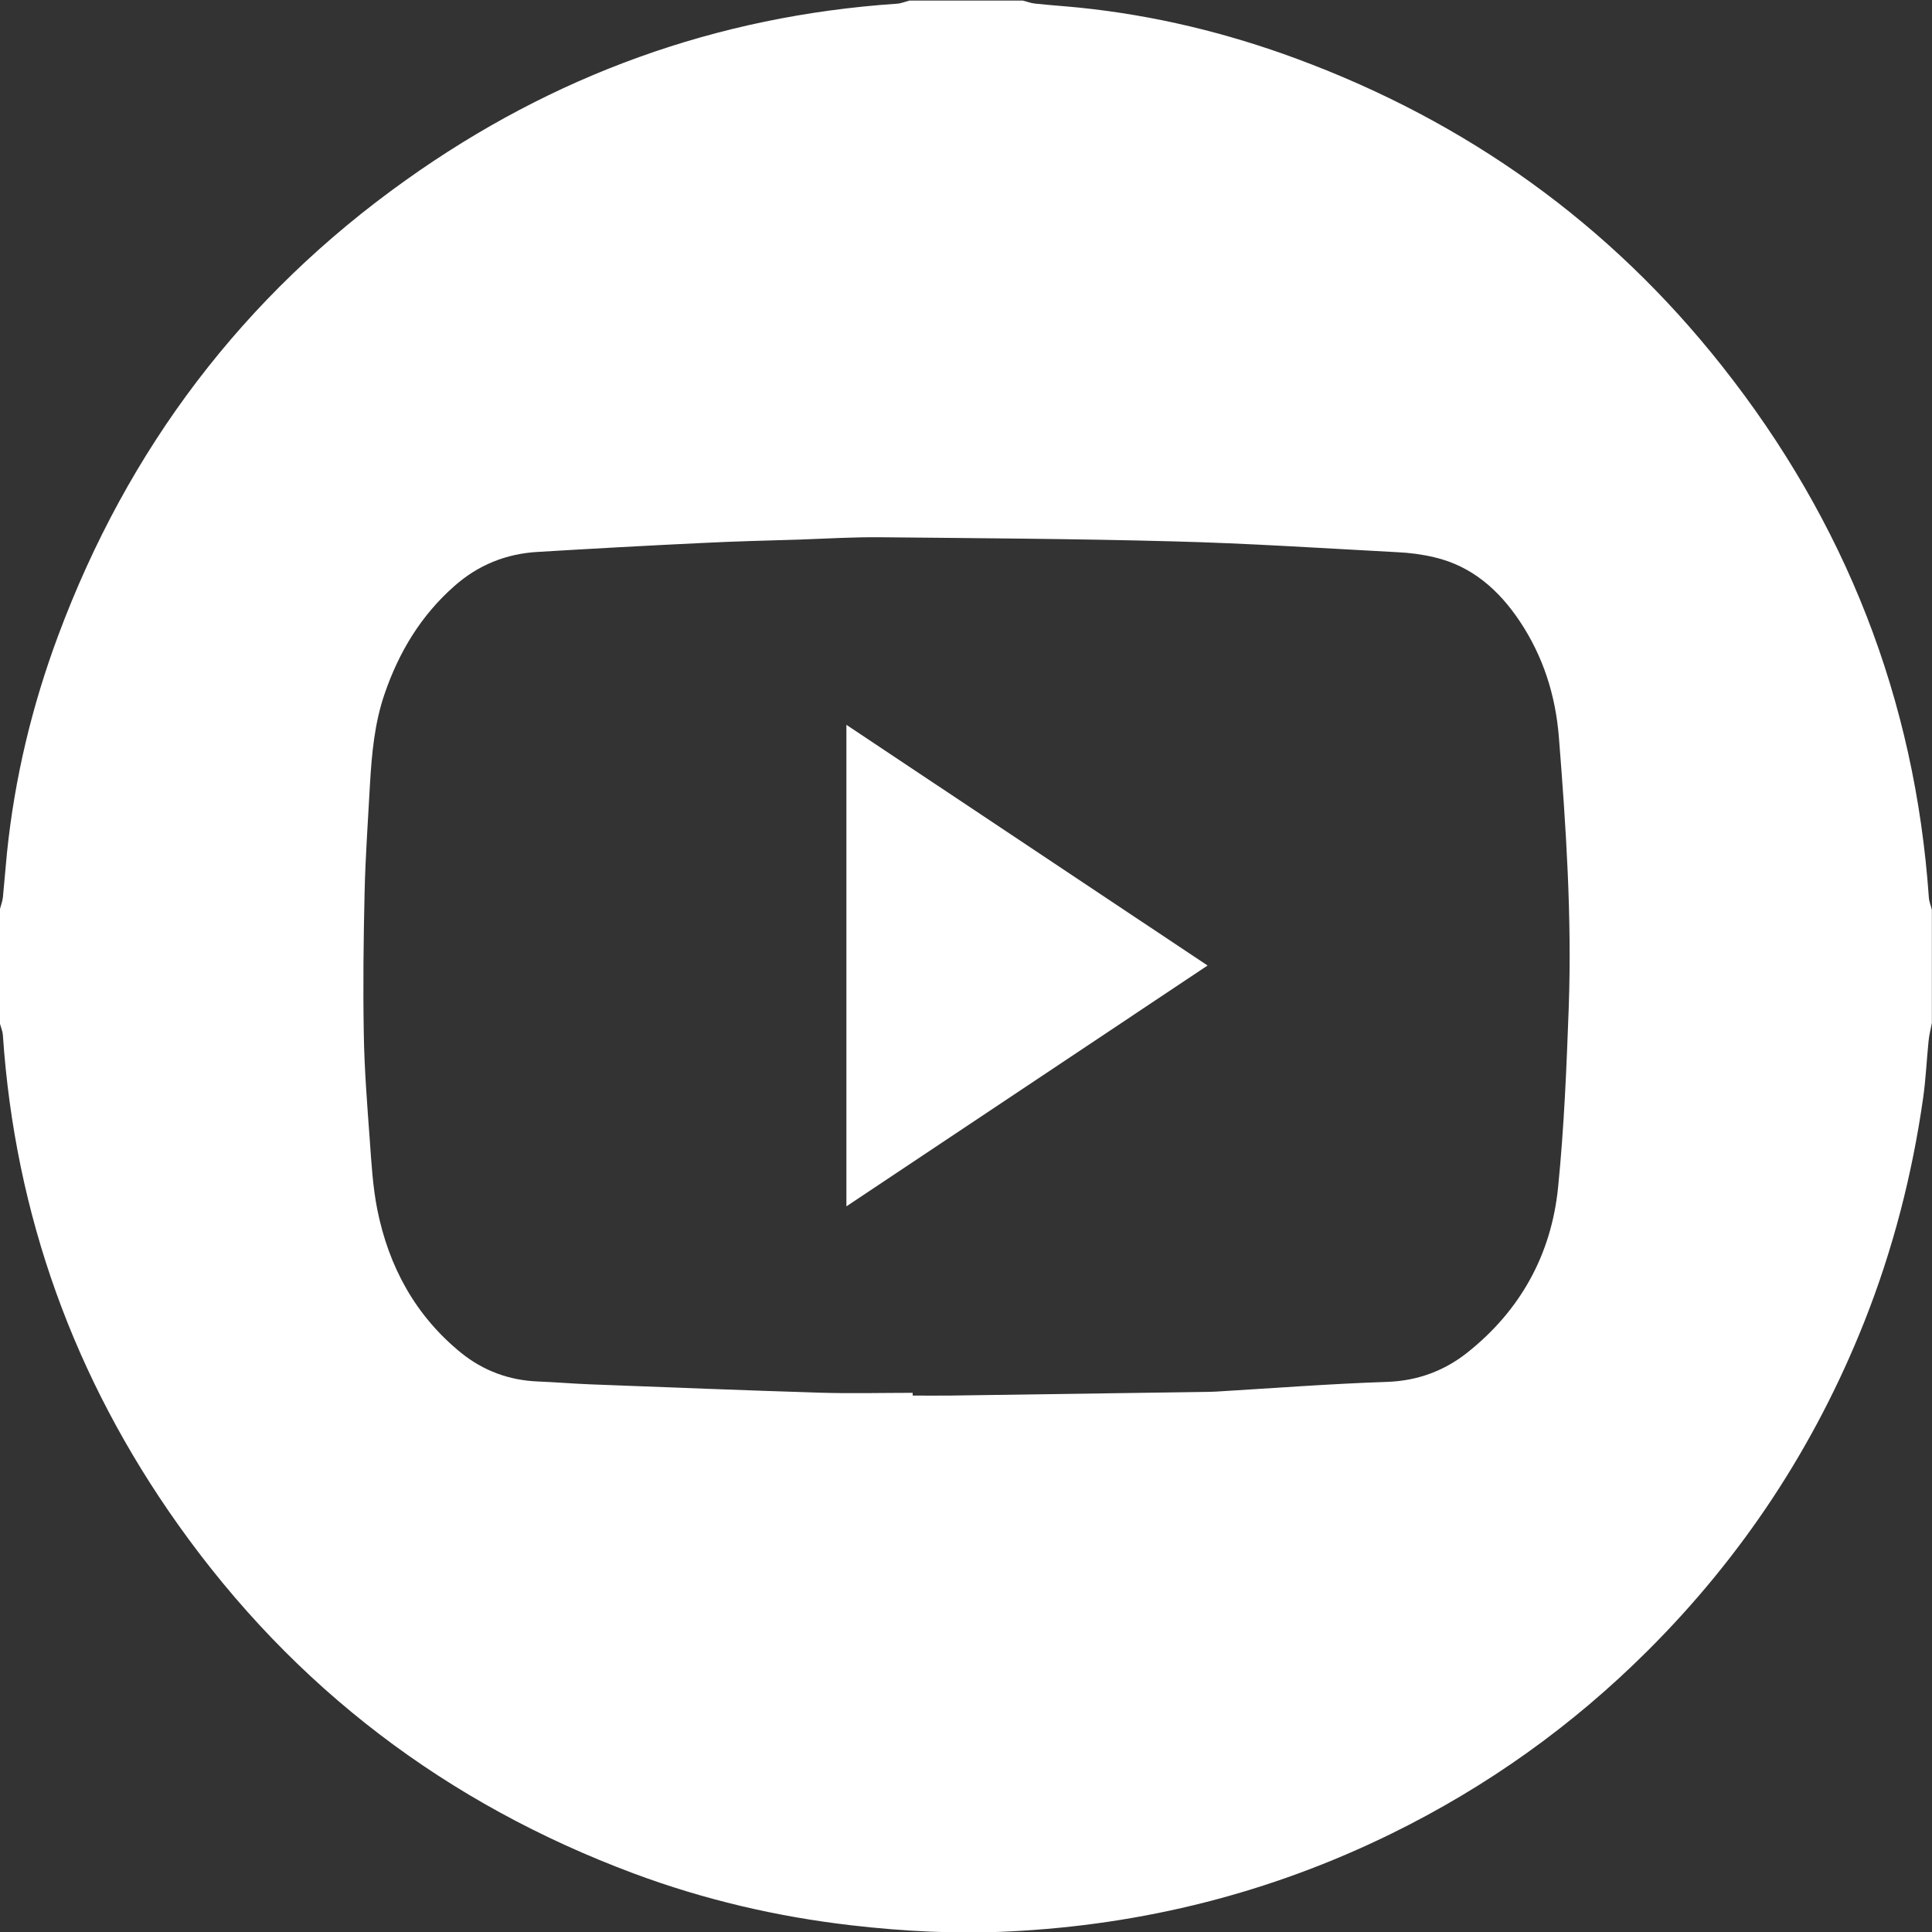
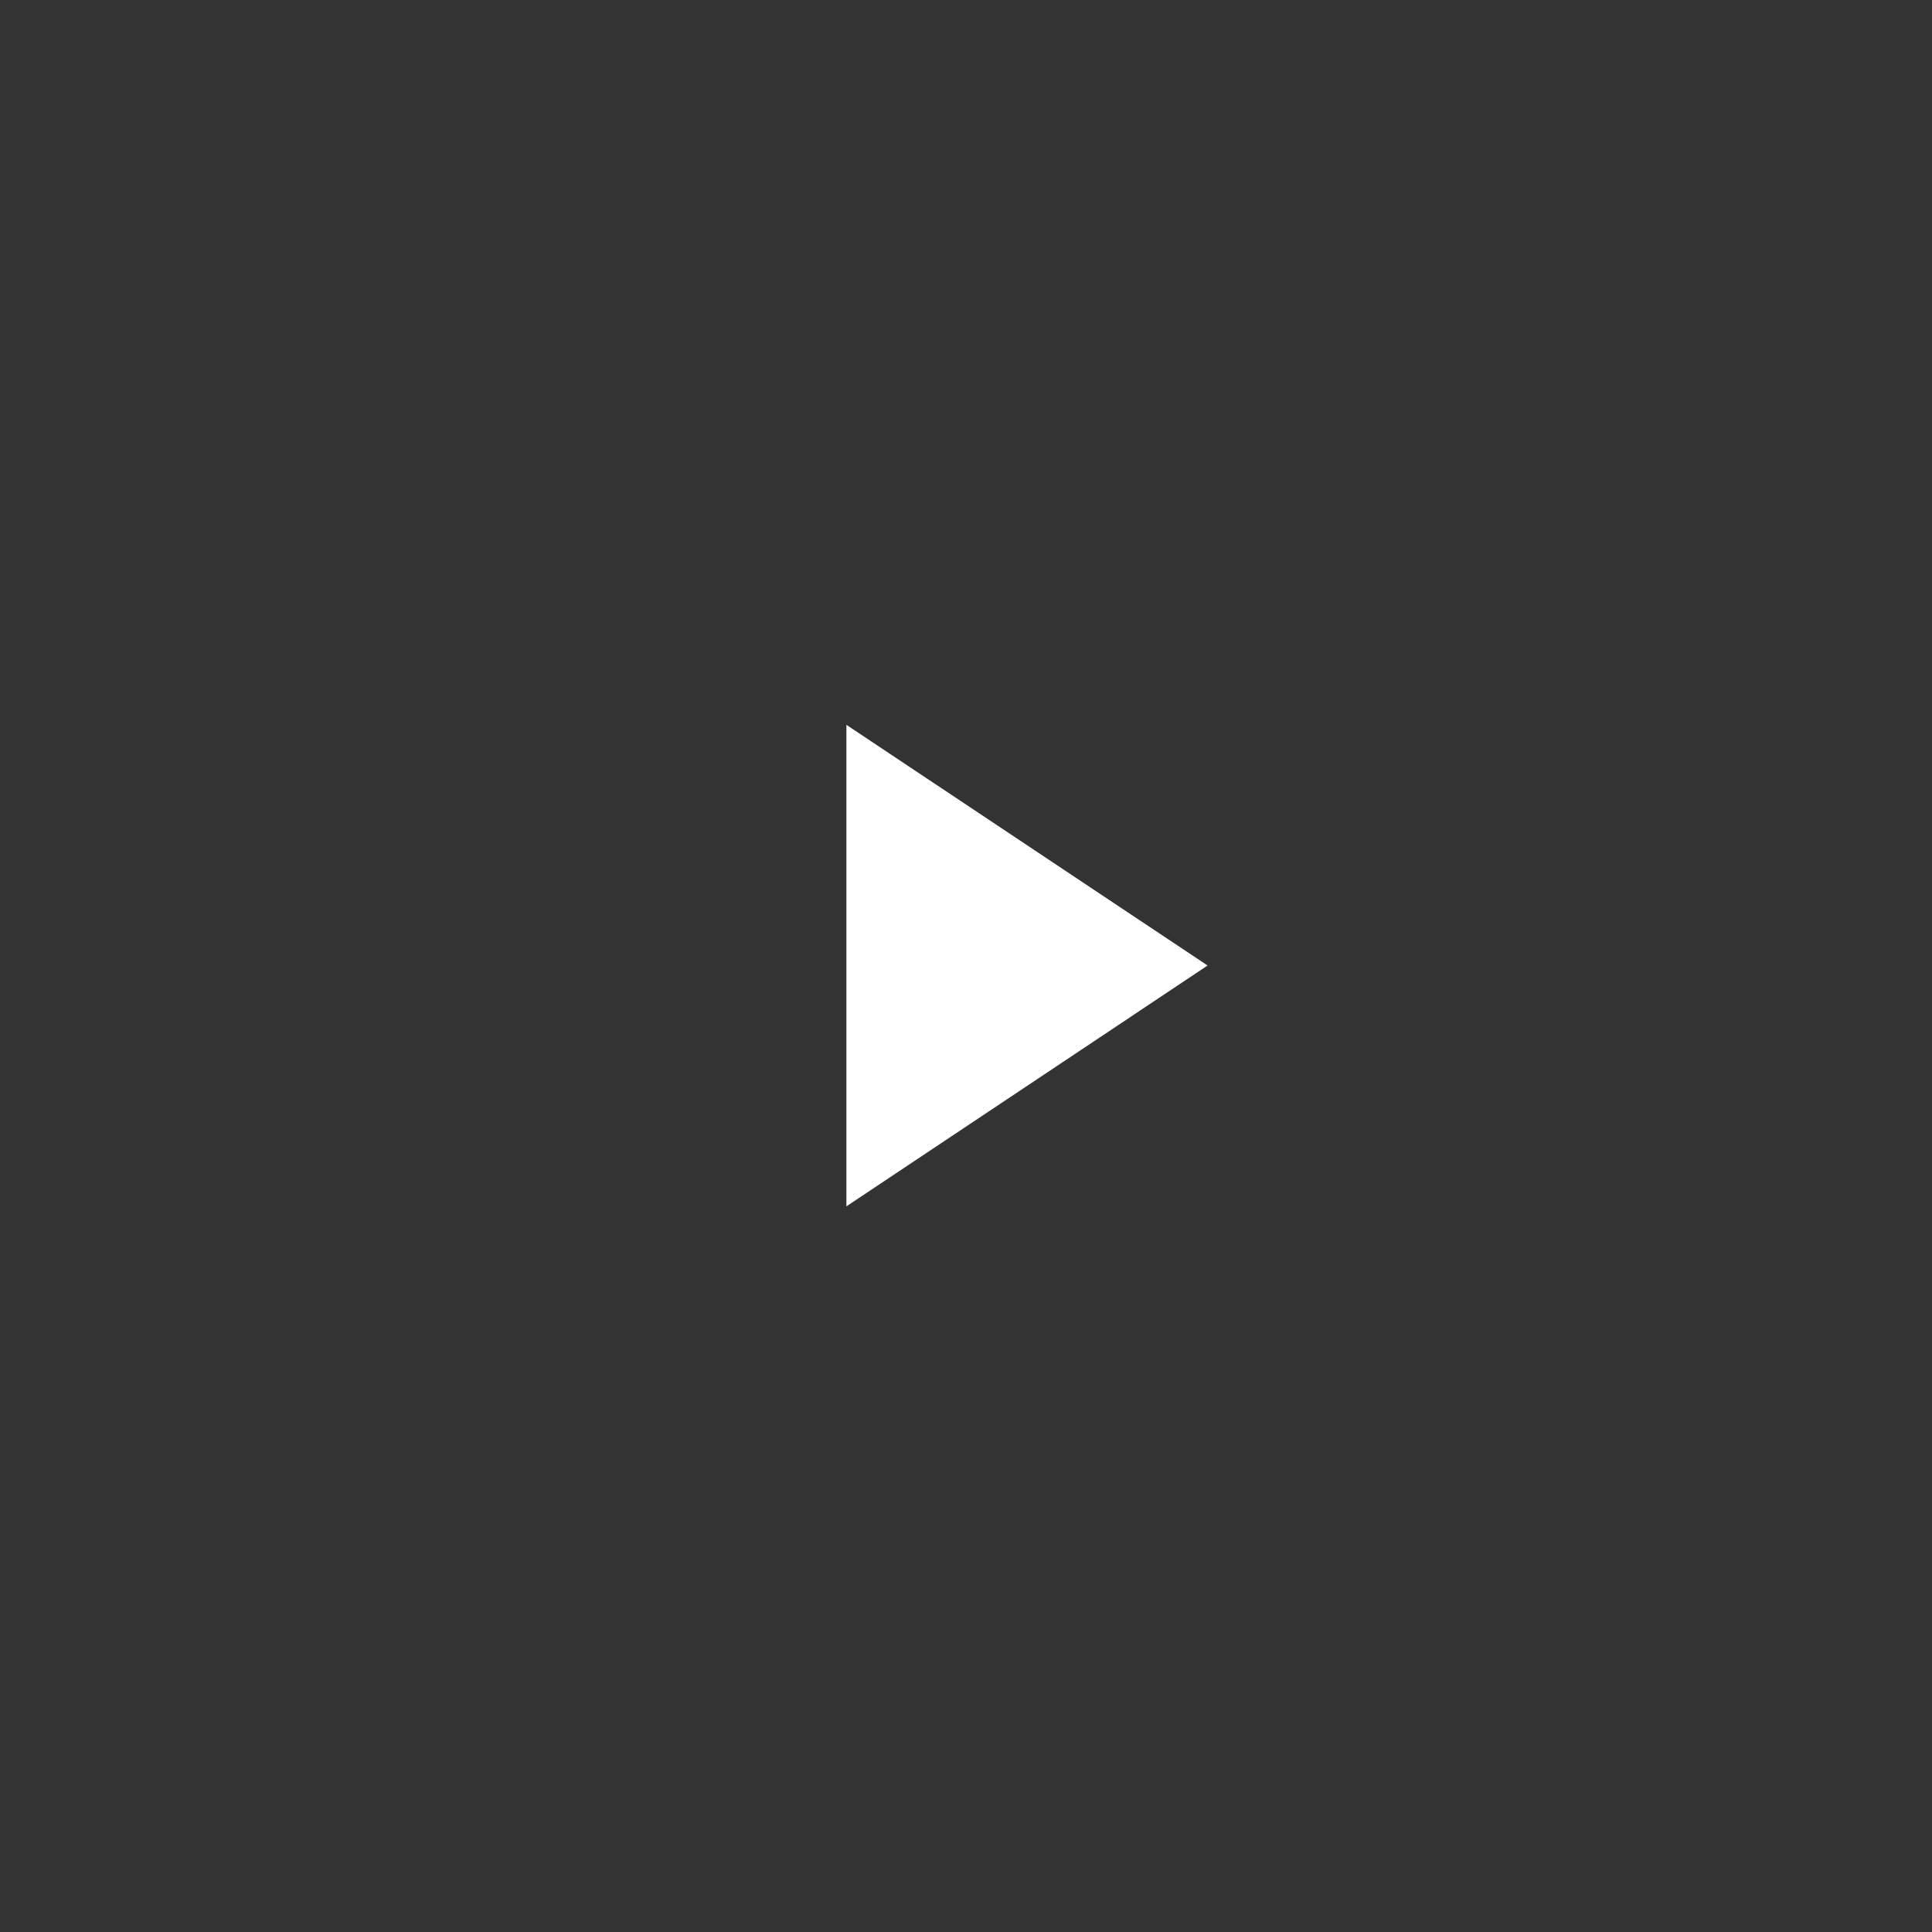
<svg xmlns="http://www.w3.org/2000/svg" width="14.111mm" height="14.111mm" version="1.1" viewBox="0 0 14.111 14.111">
  <rect x="0" y="0" width="14.111" height="14.111" fill="#333333" stroke="none" />
  <g transform="translate(-73.075 -98.688)" fill="#fff">
-     <path d="m79.741 108.86v0.021c0.092 0 0.183 1e-3 0.275 0 0.629-9e-3 1.258-0.018 1.887-0.027 0.018-3.4e-4 0.037-1e-3 0.055-2e-3 0.417-0.025 0.833-0.057 1.25-0.071 0.222-8e-3 0.416-0.081 0.583-0.213 0.389-0.308 0.615-0.718 0.664-1.208 0.044-0.438 0.062-0.879 0.078-1.319 0.023-0.657-0.02-1.312-0.072-1.966-0.024-0.308-0.115-0.594-0.287-0.851-0.152-0.227-0.349-0.402-0.624-0.466-0.089-0.021-0.181-0.033-0.272-0.037-0.545-0.029-1.09-0.065-1.636-0.079-0.712-0.019-1.423-0.023-2.135-0.03-0.197-2e-3 -0.394 0.01-0.592 0.017-0.239 7e-3 -0.477 0.013-0.715 0.025-0.399 0.019-0.797 0.041-1.196 0.065-0.232 0.013-0.436 0.095-0.611 0.25-0.244 0.215-0.405 0.483-0.509 0.787-0.074 0.215-0.094 0.439-0.107 0.663-0.014 0.261-0.033 0.522-0.039 0.784-0.008 0.344-0.012 0.688-6e-3 1.032 0.004 0.261 0.025 0.522 0.044 0.783 0.012 0.169 0.022 0.34 0.055 0.506 0.084 0.417 0.278 0.774 0.613 1.046 0.162 0.13 0.348 0.199 0.557 0.208 0.128 5e-3 0.256 0.016 0.385 0.021 0.56 0.021 1.119 0.044 1.679 0.061 0.225 7e-3 0.45 1e-3 0.675 1e-3m-0.023-10.169h0.827c0.03 0.007 0.059 0.019 0.089 0.022 0.109 0.012 0.219 0.019 0.328 0.03 0.545 0.056 1.074 0.184 1.587 0.374 1.242 0.46 2.282 1.203 3.104 2.243 0.901 1.139 1.41 2.432 1.511 3.883 0.002 0.03 0.015 0.06 0.022 0.089v0.827c-0.008 0.043-0.02 0.087-0.024 0.131-0.014 0.137-0.02 0.274-0.039 0.411-0.08 0.564-0.221 1.113-0.432 1.644-0.361 0.908-0.888 1.708-1.579 2.397-0.55 0.549-1.175 0.995-1.874 1.338-0.881 0.432-1.812 0.666-2.79 0.714-0.386 0.019-0.77-3.4e-4 -1.155-0.045-0.544-0.063-1.074-0.187-1.587-0.378-1.367-0.51-2.481-1.355-3.327-2.545-0.761-1.071-1.193-2.264-1.282-3.578-0.002-0.03-0.015-0.06-0.023-0.089v-0.827c0.008-0.03 0.019-0.059 0.023-0.089 0.011-0.109 0.019-0.219 0.03-0.328 0.056-0.545 0.183-1.074 0.374-1.586 0.509-1.366 1.351-2.481 2.54-3.327 1.073-0.765 2.268-1.199 3.587-1.288 0.03-0.002 0.06-0.015 0.089-0.022" />
    <path d="m81.895 105.74c-0.89 0.594-1.759 1.173-2.638 1.759v-3.517c0.878 0.585 1.747 1.164 2.638 1.758" />
  </g>
</svg>